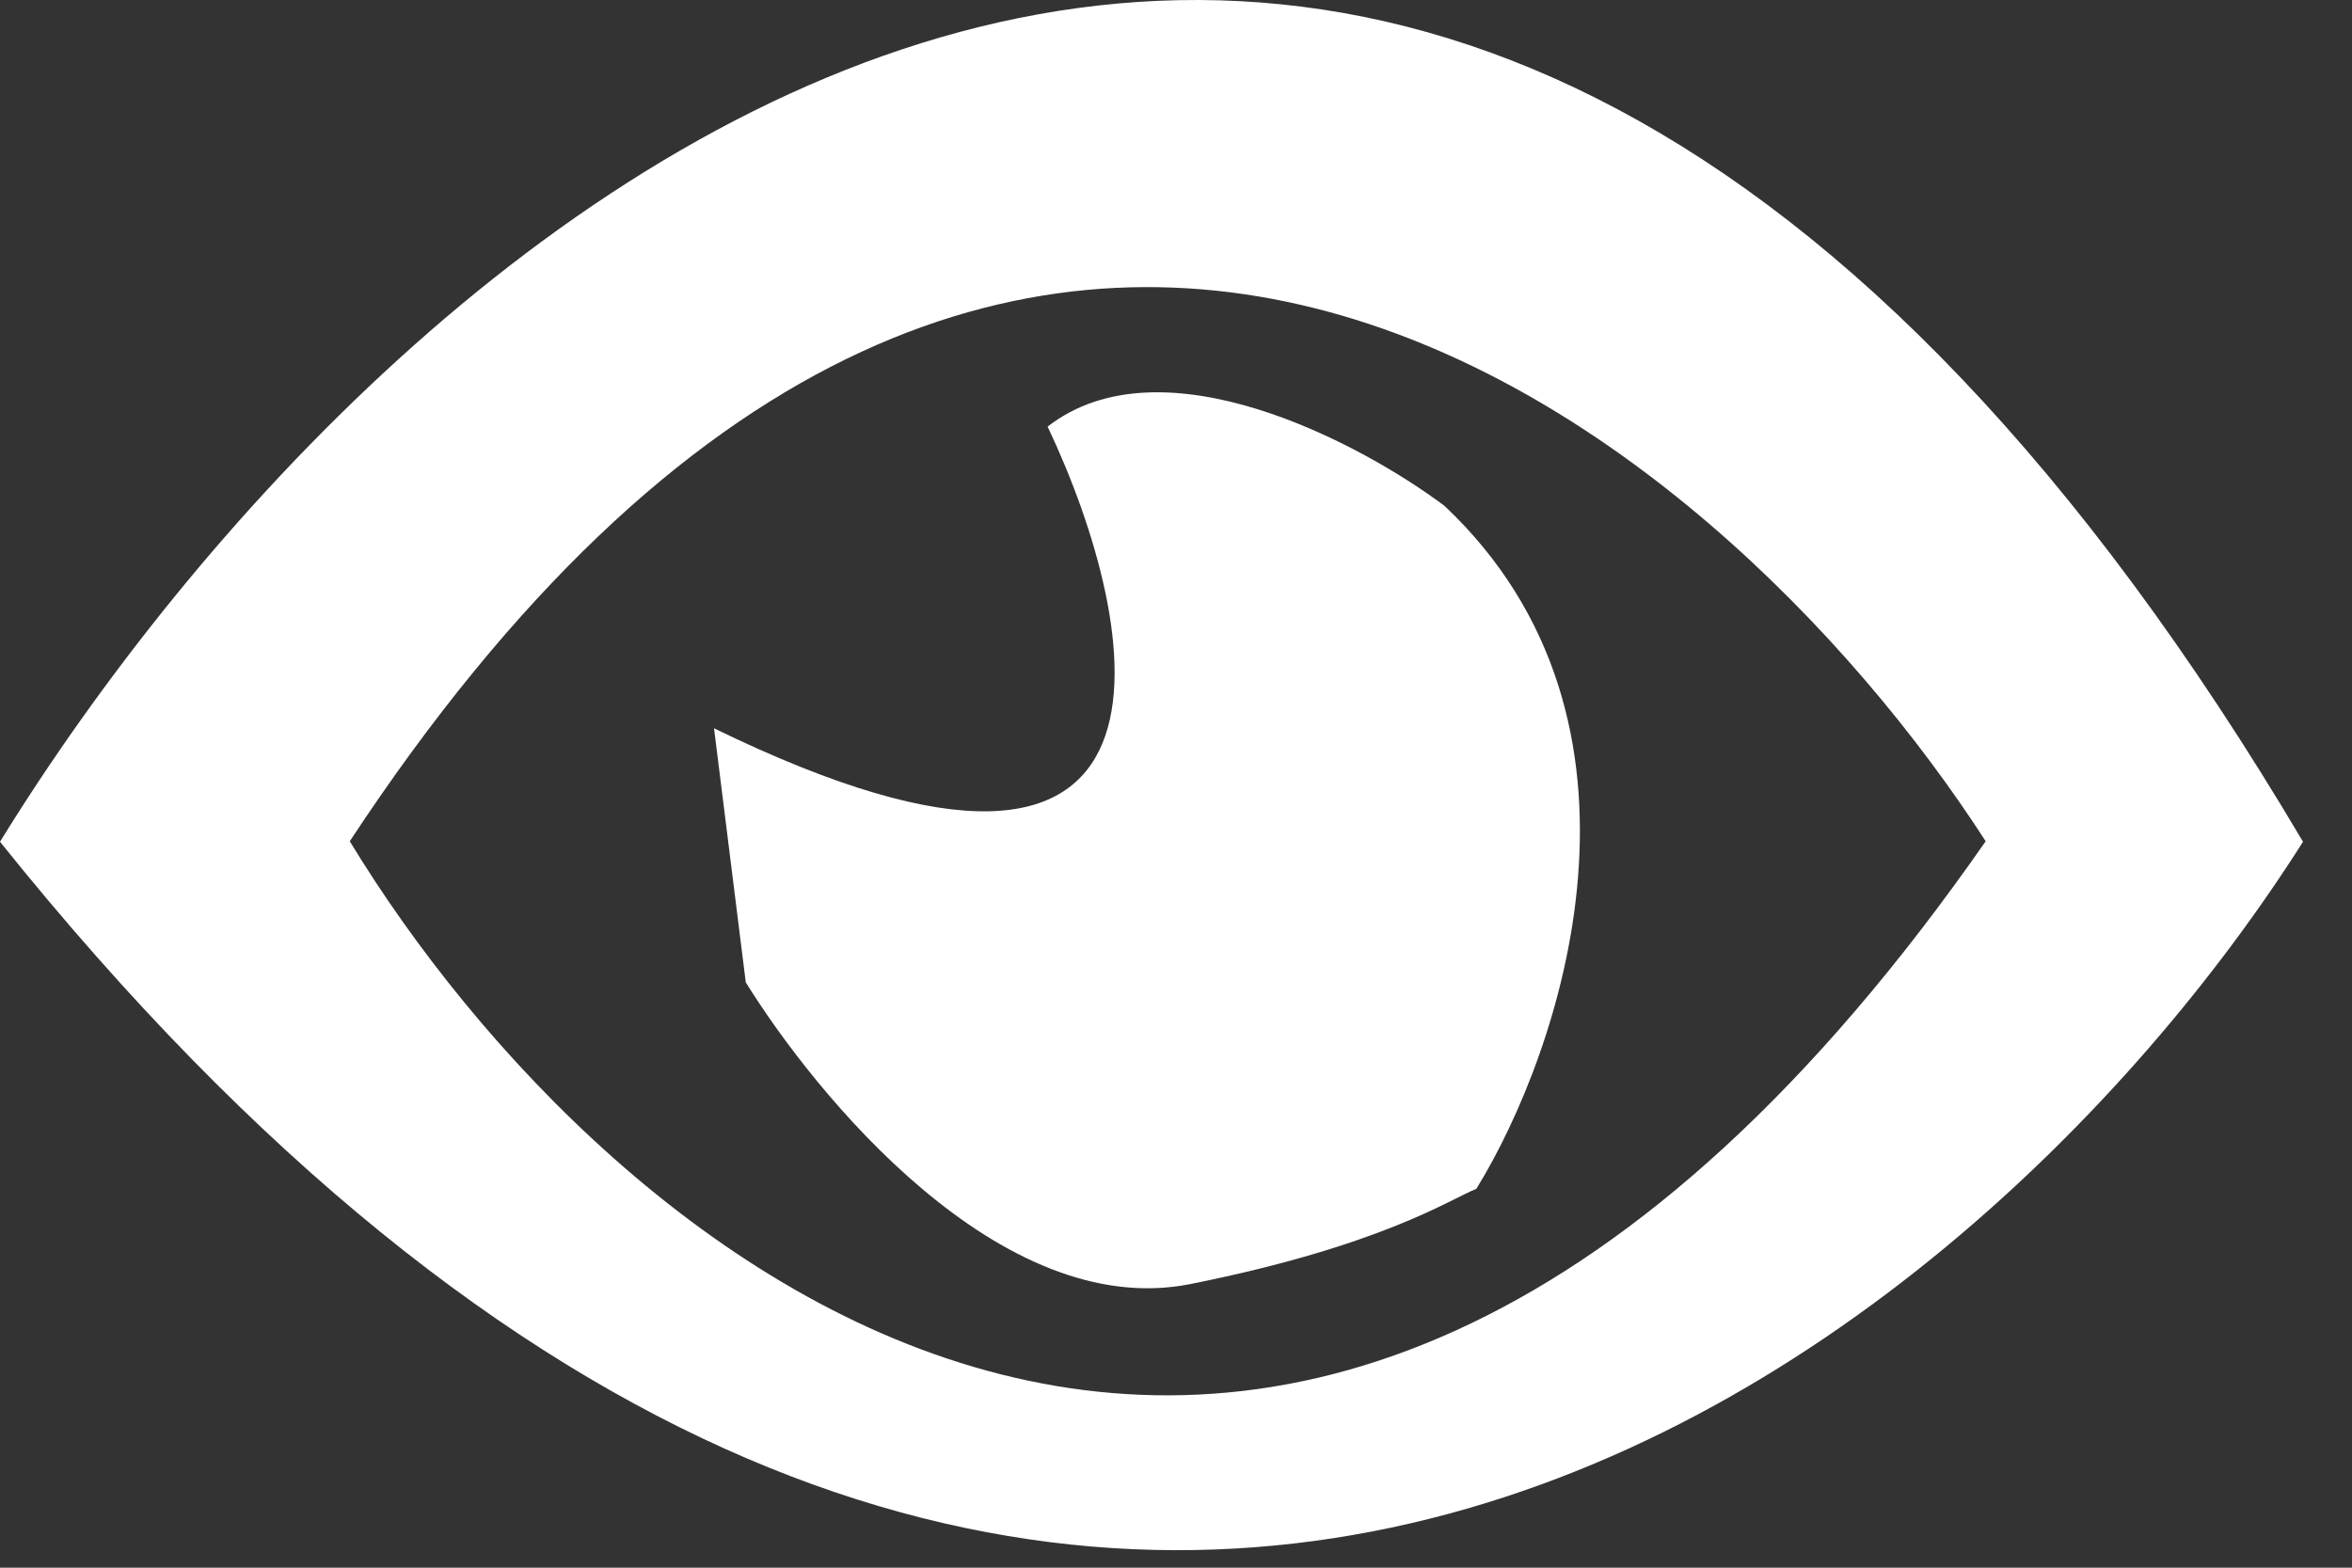
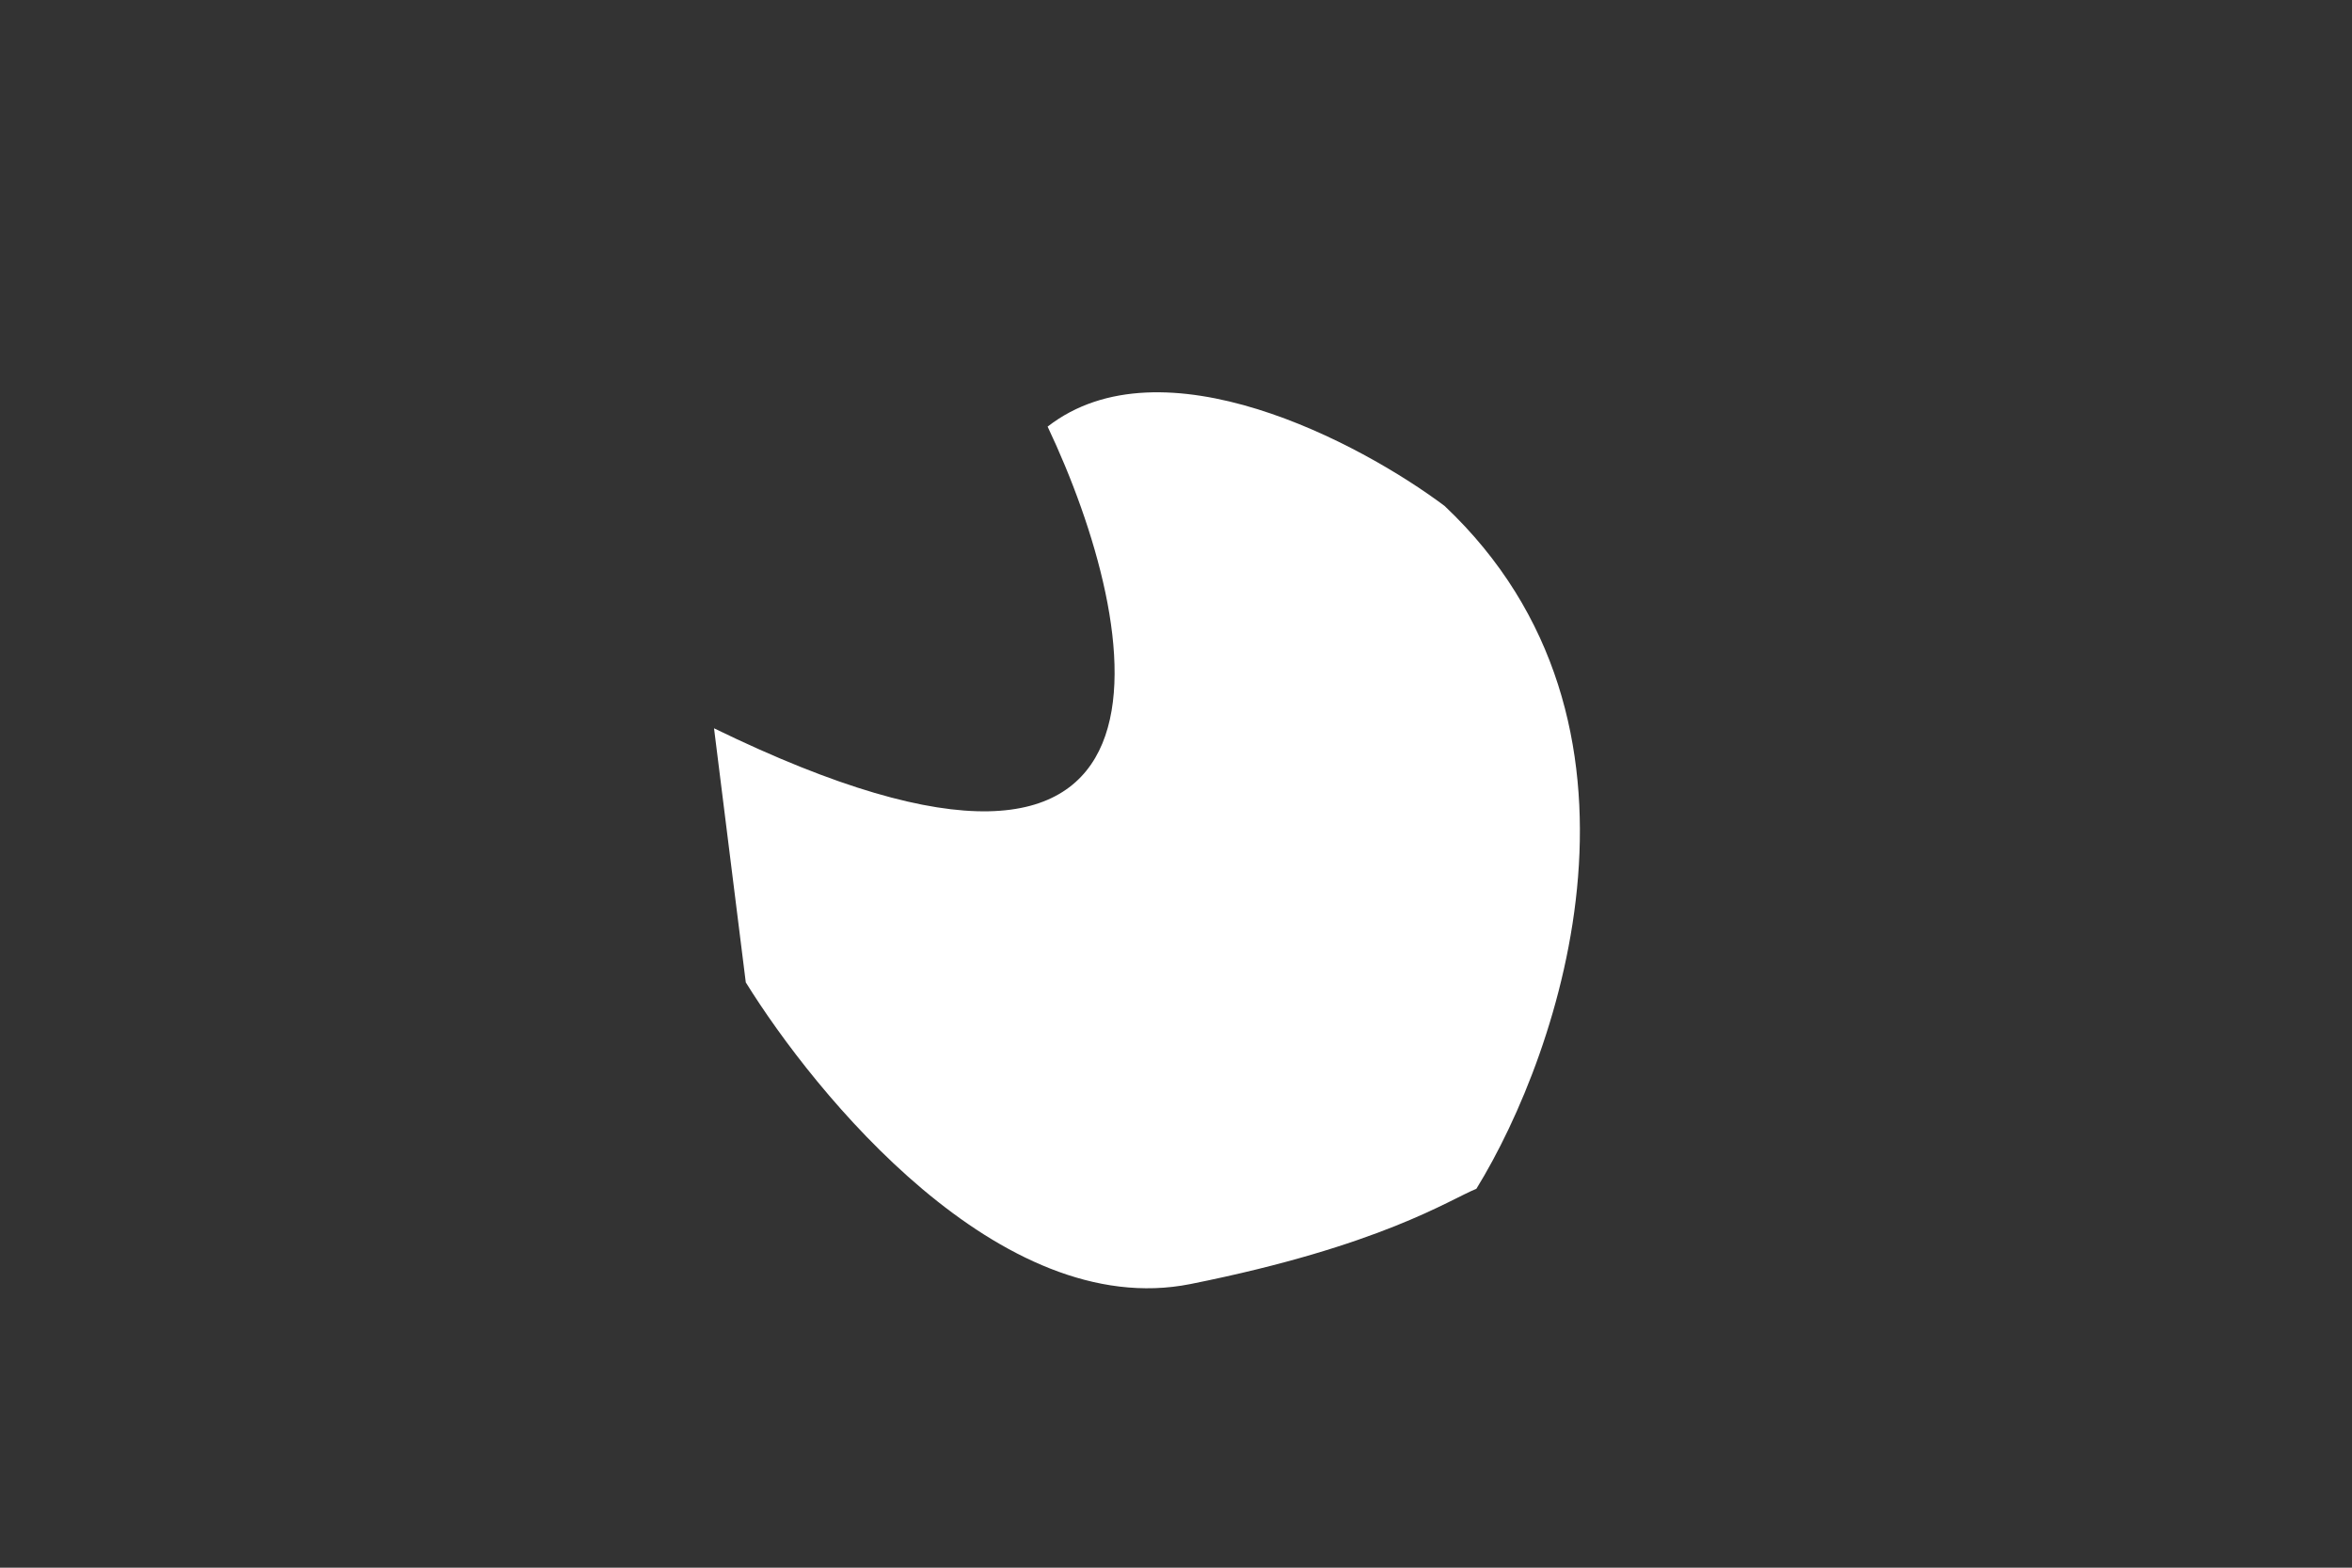
<svg xmlns="http://www.w3.org/2000/svg" width="24" height="16" viewBox="0 0 24 16" fill="none">
  <rect x="0" y="0" width="24" height="16" fill="#333333" stroke="none" />
-   <path fill-rule="evenodd" clip-rule="evenodd" d="M0 8.591C3.998 2.108 14.294 -6.968 23.5 8.591C20.043 14.047 10.502 21.686 0 8.591ZM3.569 8.586C6.162 12.853 13.131 18.828 20.262 8.586C17.507 4.318 10.311 -1.657 3.569 8.586Z" fill="white" />
  <path d="M7.61 10.026L7.286 7.433C12.343 9.897 11.662 6.407 10.69 4.354C11.857 3.446 13.877 4.516 14.741 5.164C17.075 7.368 15.93 10.729 15.065 12.133C14.795 12.241 14.093 12.716 12.148 13.105C10.203 13.494 8.313 11.16 7.61 10.026Z" fill="white" />
</svg>